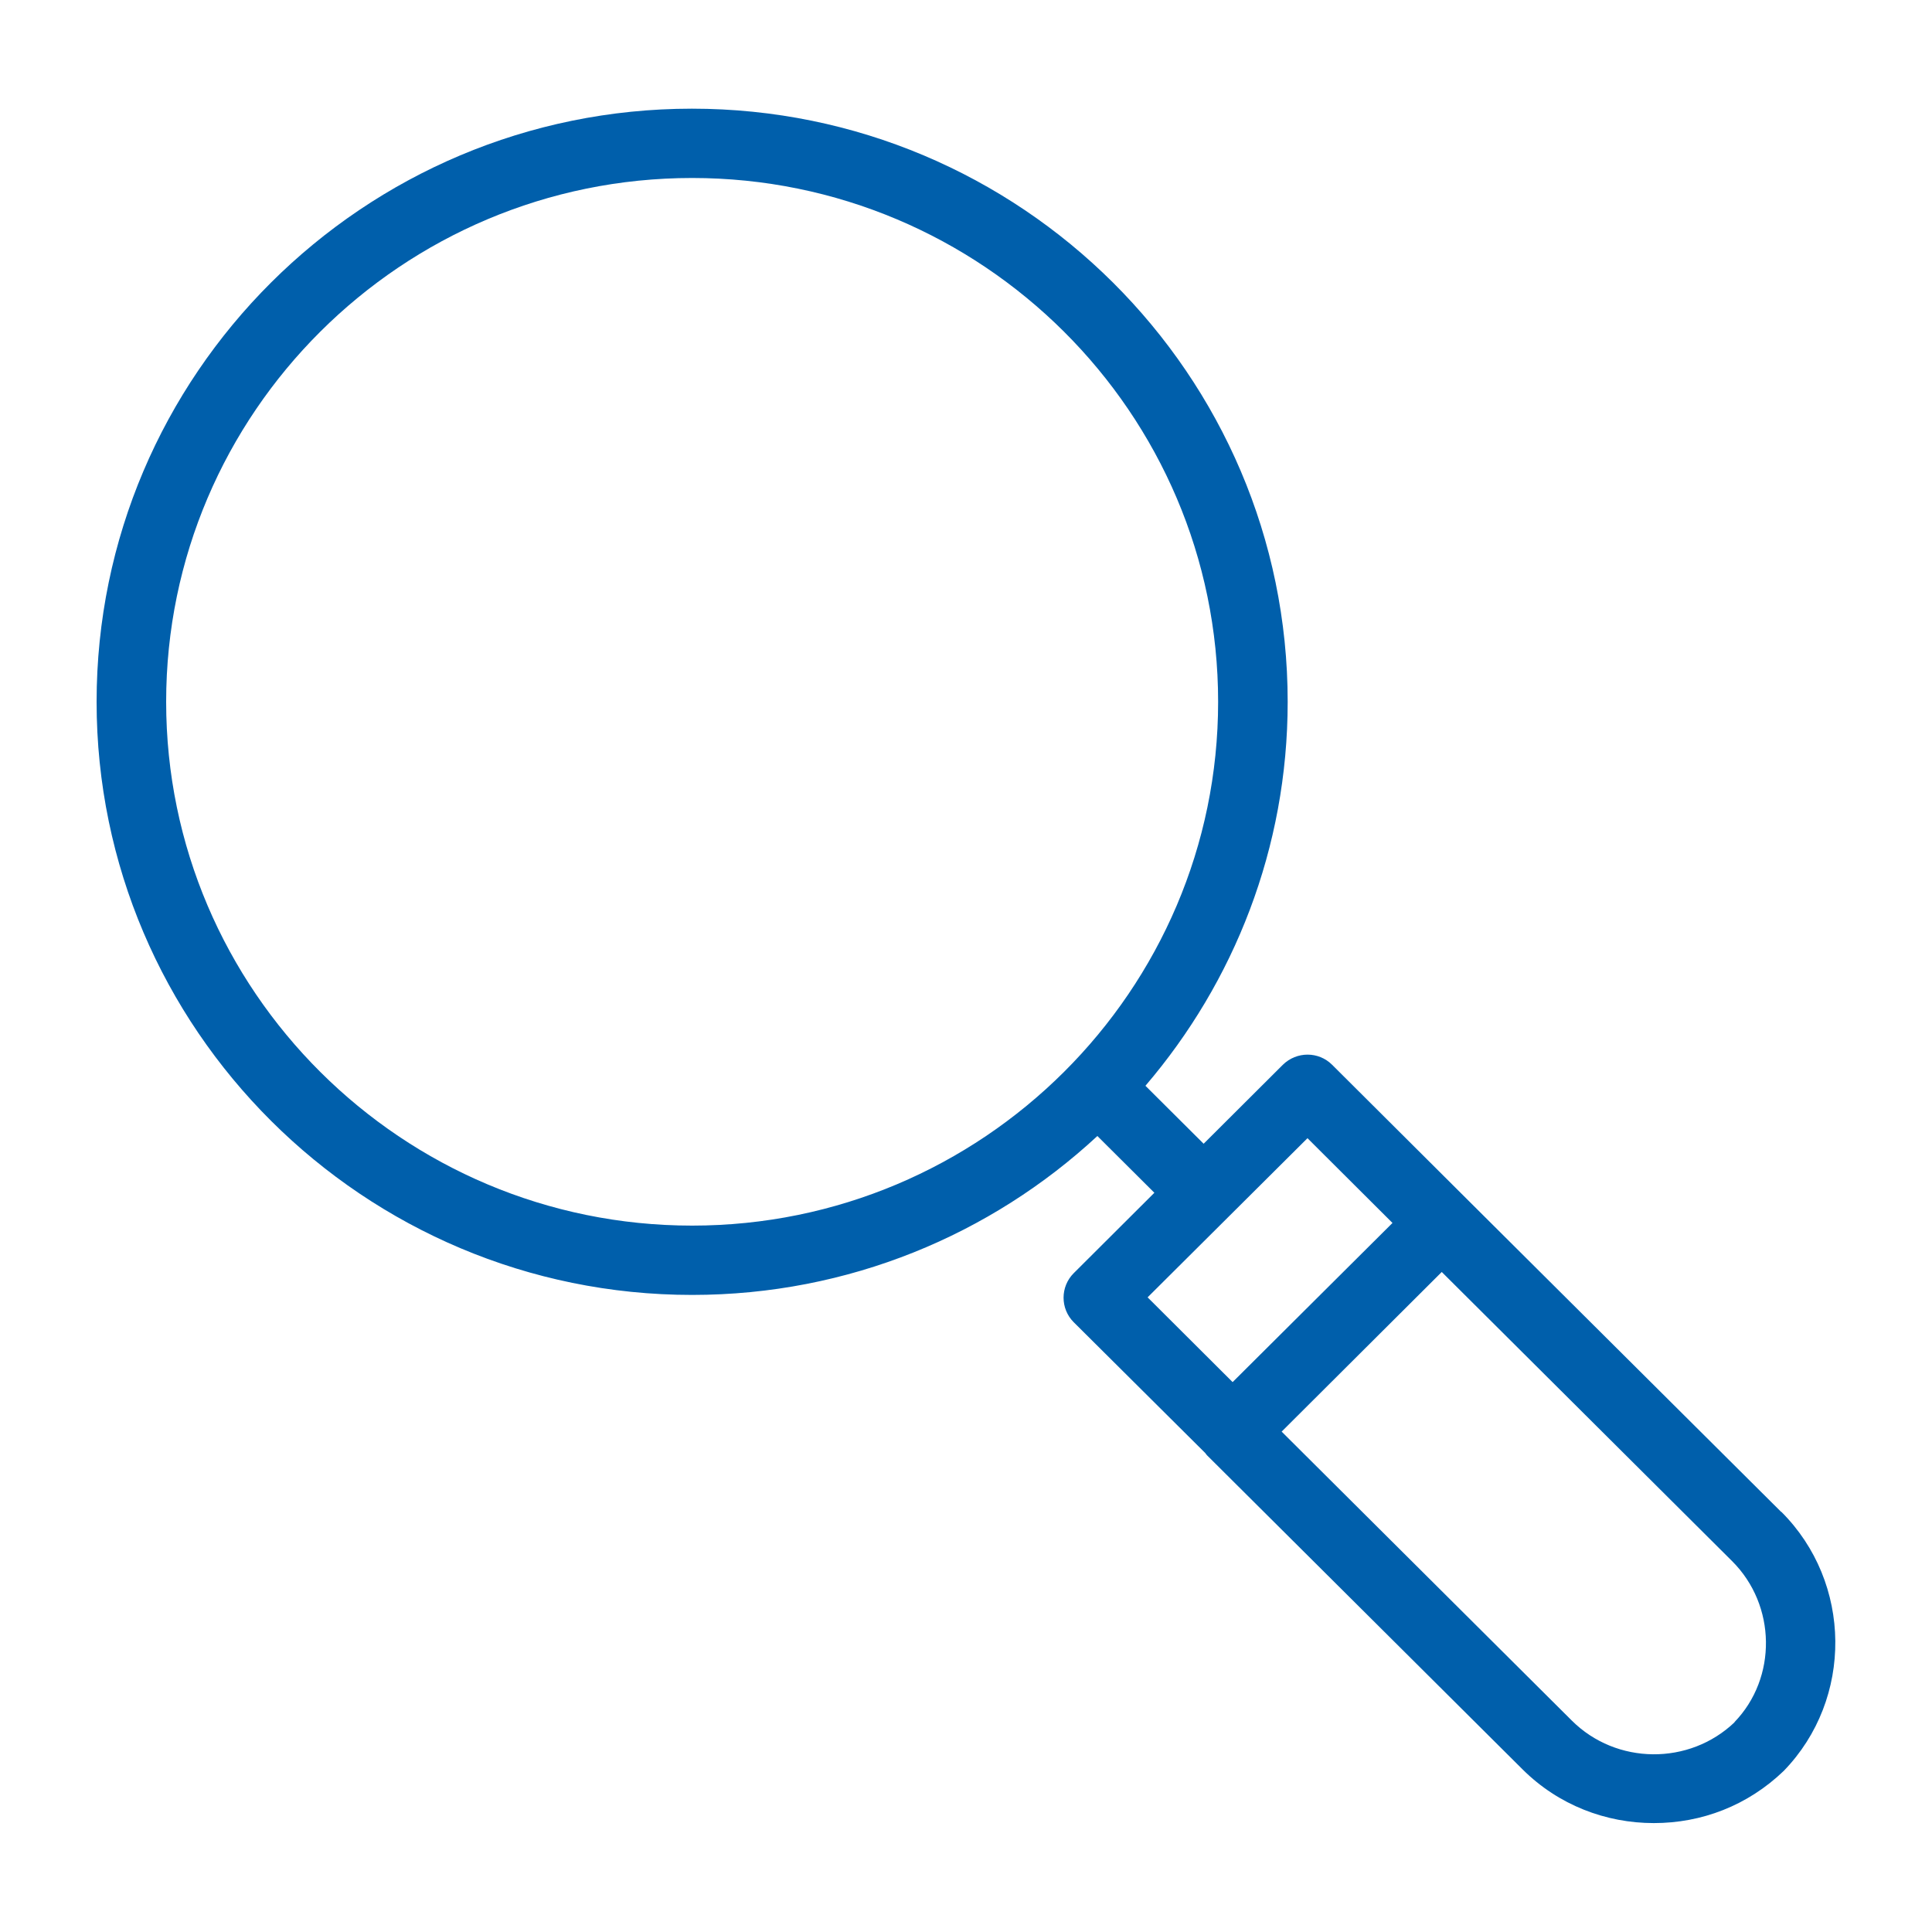
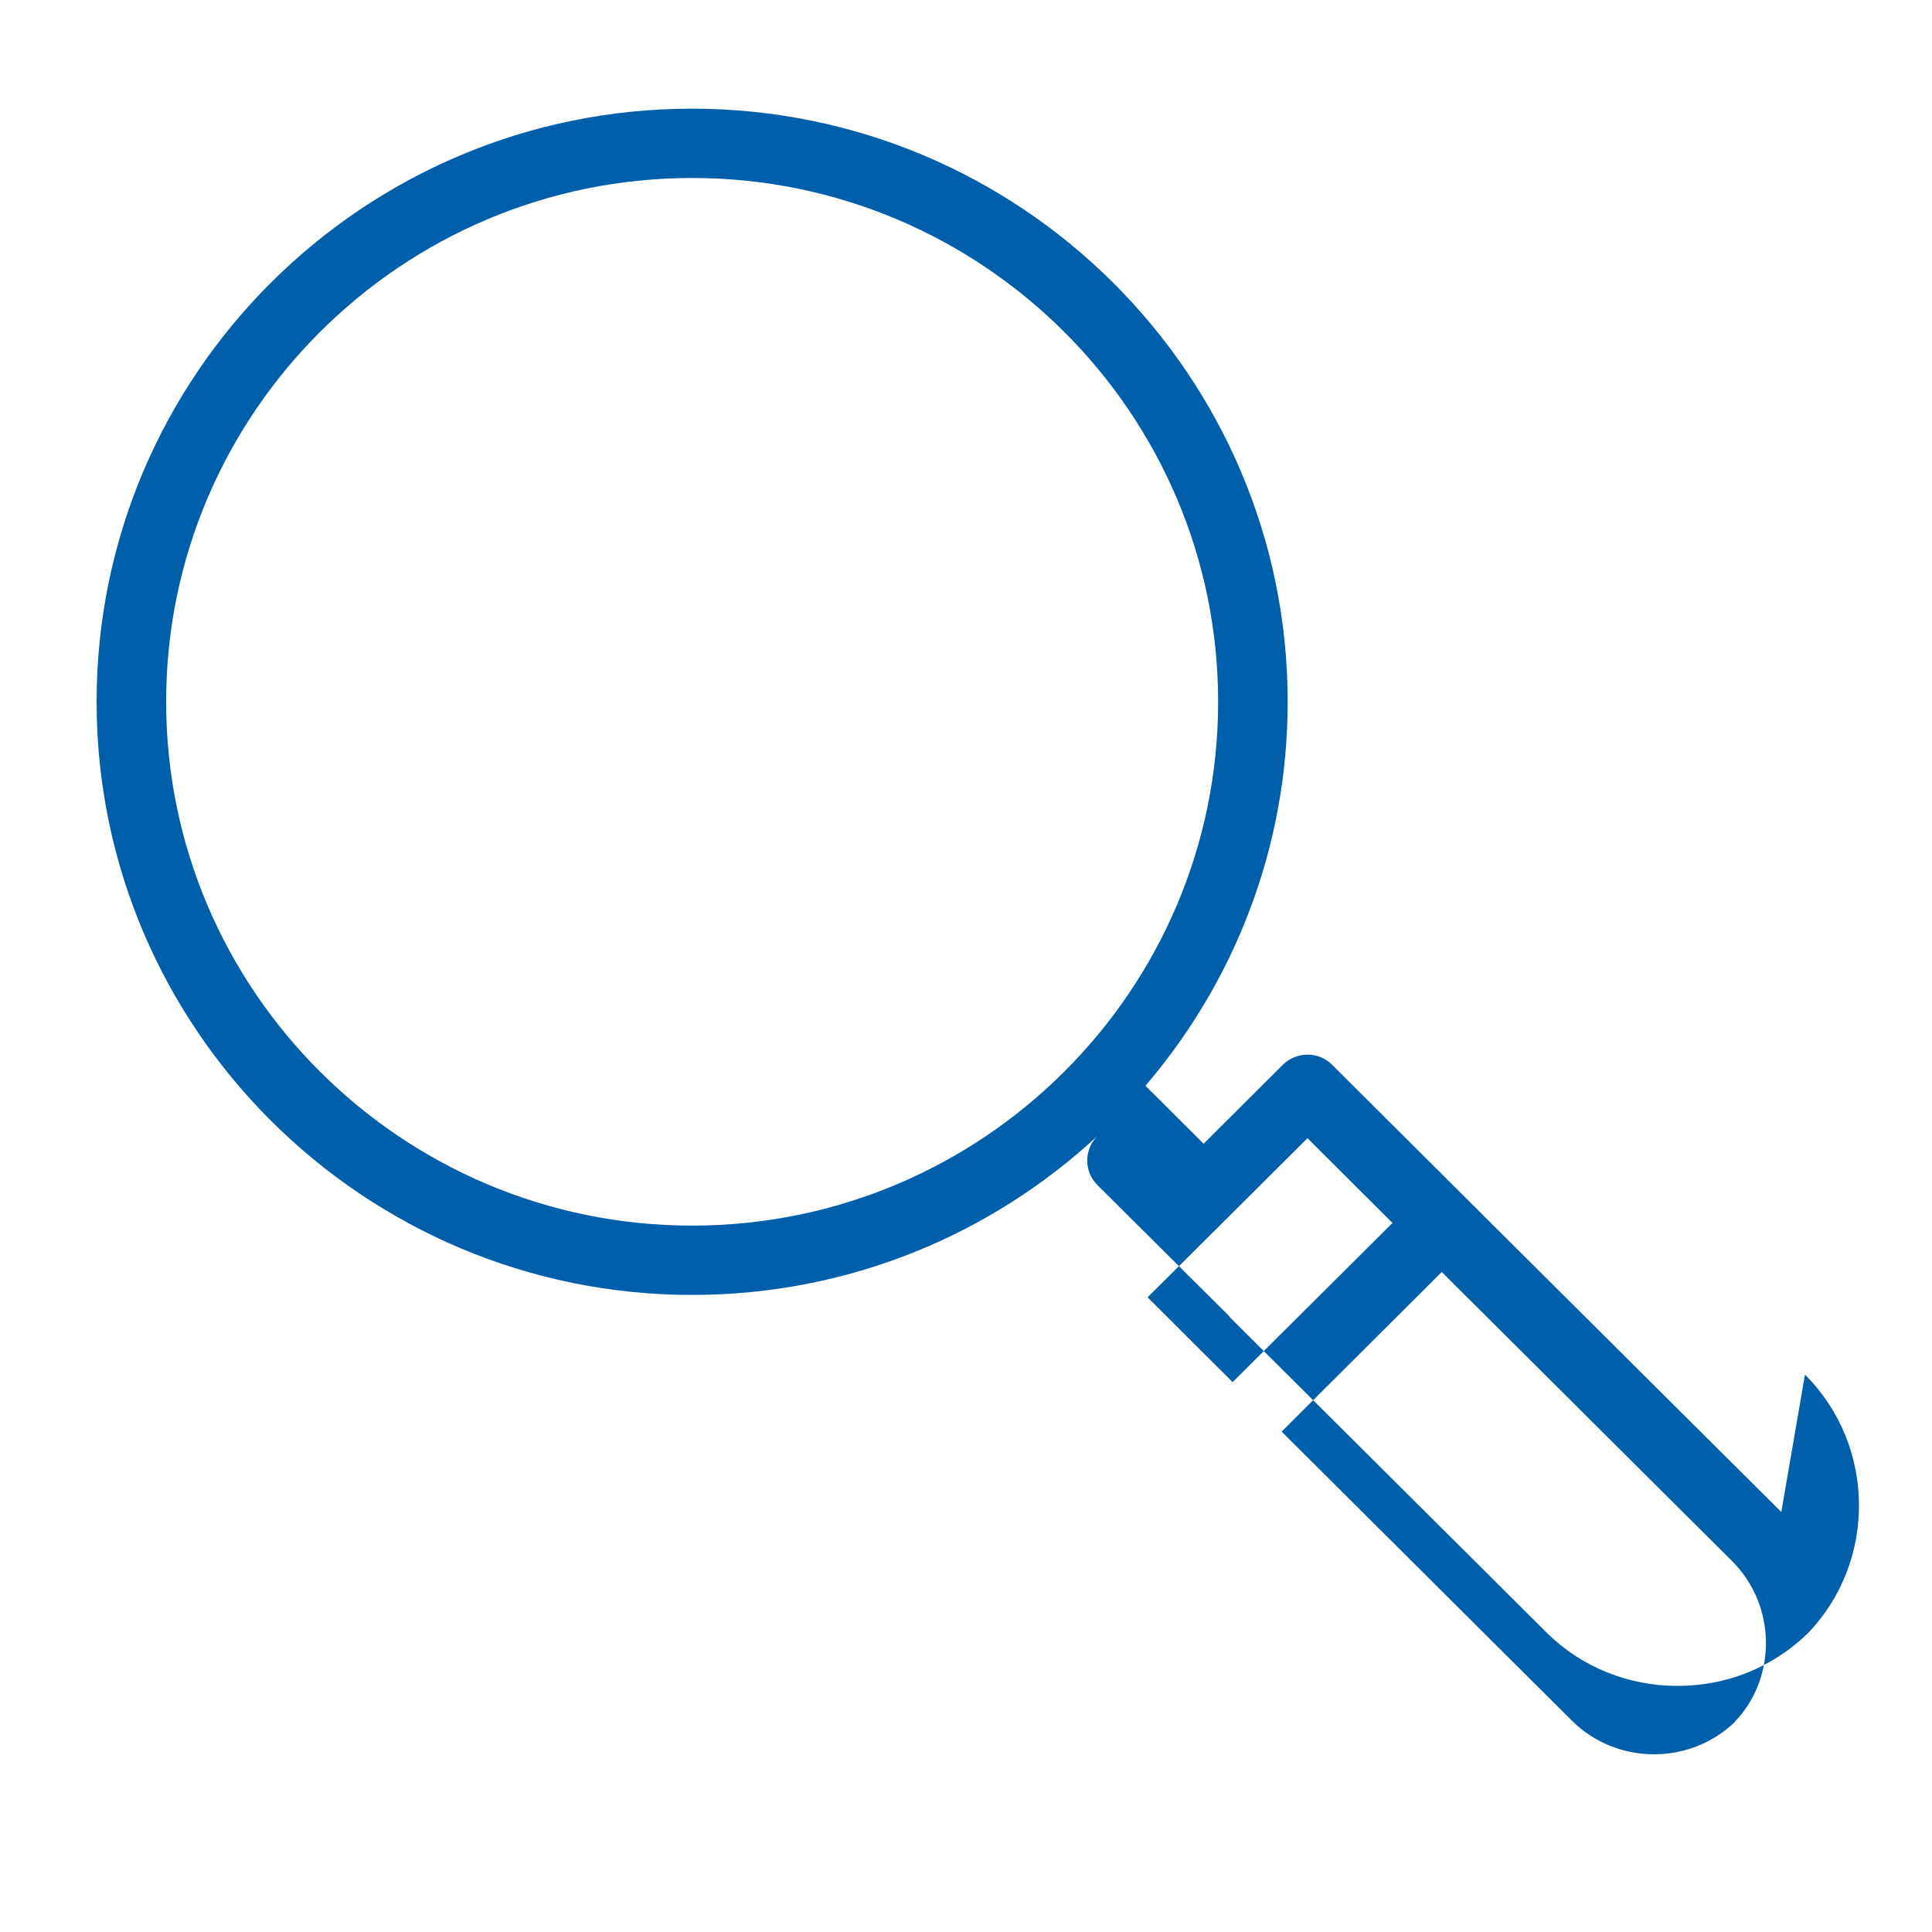
<svg xmlns="http://www.w3.org/2000/svg" width="80" height="80" fill="#005fab">
-   <path d="M73.76,62.61l-13.04-12.98-5.56-5.54c-.56-.56-1.47-.56-2.04,0l-3.28,3.27-2.41-2.4c3.67-4.29,5.89-9.84,5.89-15.9,0-13.54-11.06-24.56-24.67-24.56S4,15.52,4,29.06s11.06,24.56,24.66,24.56c6.48,0,12.38-2.5,16.78-6.58l2.36,2.35-3.34,3.33c-.56,.56-.56,1.47,0,2.03l5.45,5.42s.06,.09,.1,.12l13.04,12.98c1.49,1.48,3.45,2.22,5.43,2.22s3.88-.72,5.38-2.16c2.89-2.98,2.84-7.8-.1-10.73Zm-45.1-11.86c-12.01,0-21.78-9.73-21.78-21.69S16.65,7.37,28.66,7.37s21.78,9.73,21.78,21.69-9.77,21.69-21.78,21.69Zm25.48-3.62l3.52,3.51-6.62,6.59-3.52-3.51,6.62-6.59Zm17.69,24.18c-1.88,1.8-4.9,1.77-6.74-.06l-12.02-11.97,6.63-6.61,12.02,11.97c1.84,1.83,1.87,4.84,.1,6.67Z" />
+   <path d="M73.76,62.61l-13.04-12.98-5.56-5.54c-.56-.56-1.47-.56-2.04,0l-3.28,3.27-2.41-2.4c3.67-4.29,5.89-9.84,5.89-15.9,0-13.54-11.06-24.56-24.67-24.56S4,15.52,4,29.06s11.06,24.56,24.66,24.56c6.48,0,12.38-2.5,16.78-6.58c-.56,.56-.56,1.47,0,2.03l5.45,5.42s.06,.09,.1,.12l13.04,12.98c1.49,1.48,3.45,2.22,5.43,2.22s3.88-.72,5.38-2.16c2.89-2.98,2.84-7.8-.1-10.73Zm-45.1-11.86c-12.01,0-21.78-9.73-21.78-21.69S16.65,7.37,28.66,7.37s21.78,9.73,21.78,21.69-9.77,21.69-21.78,21.69Zm25.48-3.62l3.52,3.51-6.62,6.59-3.52-3.51,6.62-6.59Zm17.69,24.18c-1.88,1.8-4.9,1.77-6.74-.06l-12.02-11.97,6.63-6.61,12.02,11.97c1.84,1.83,1.87,4.84,.1,6.67Z" />
</svg>